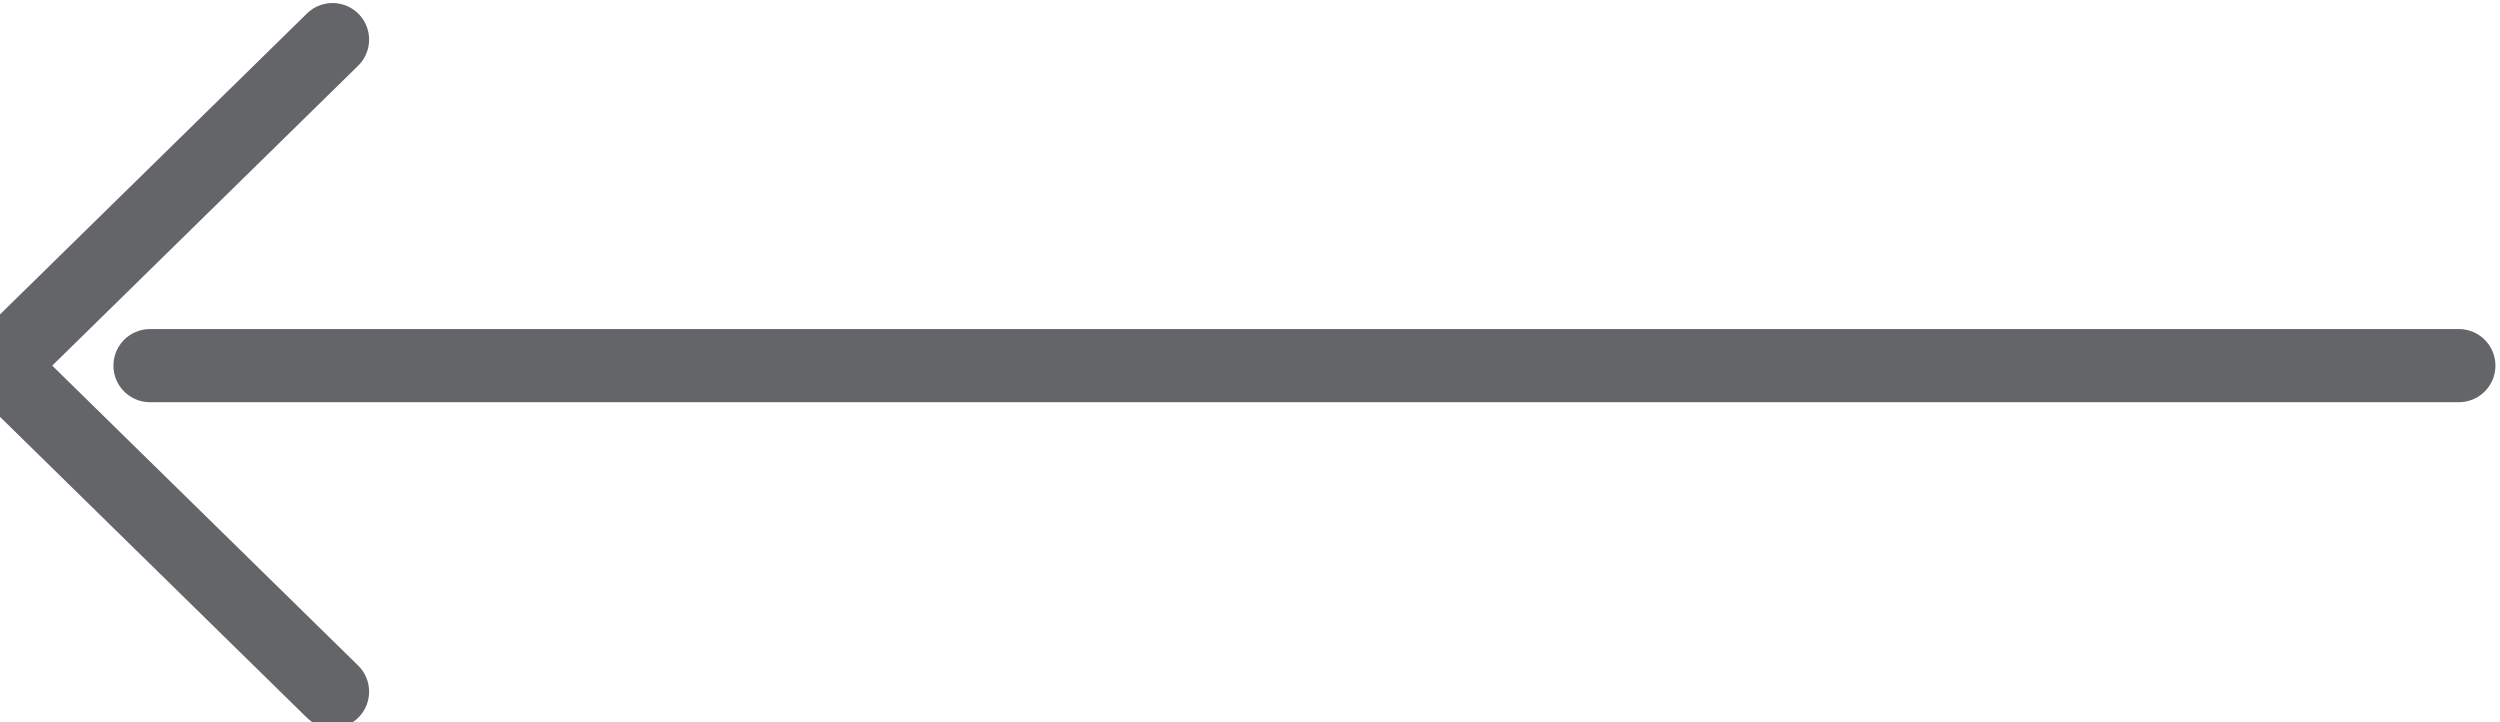
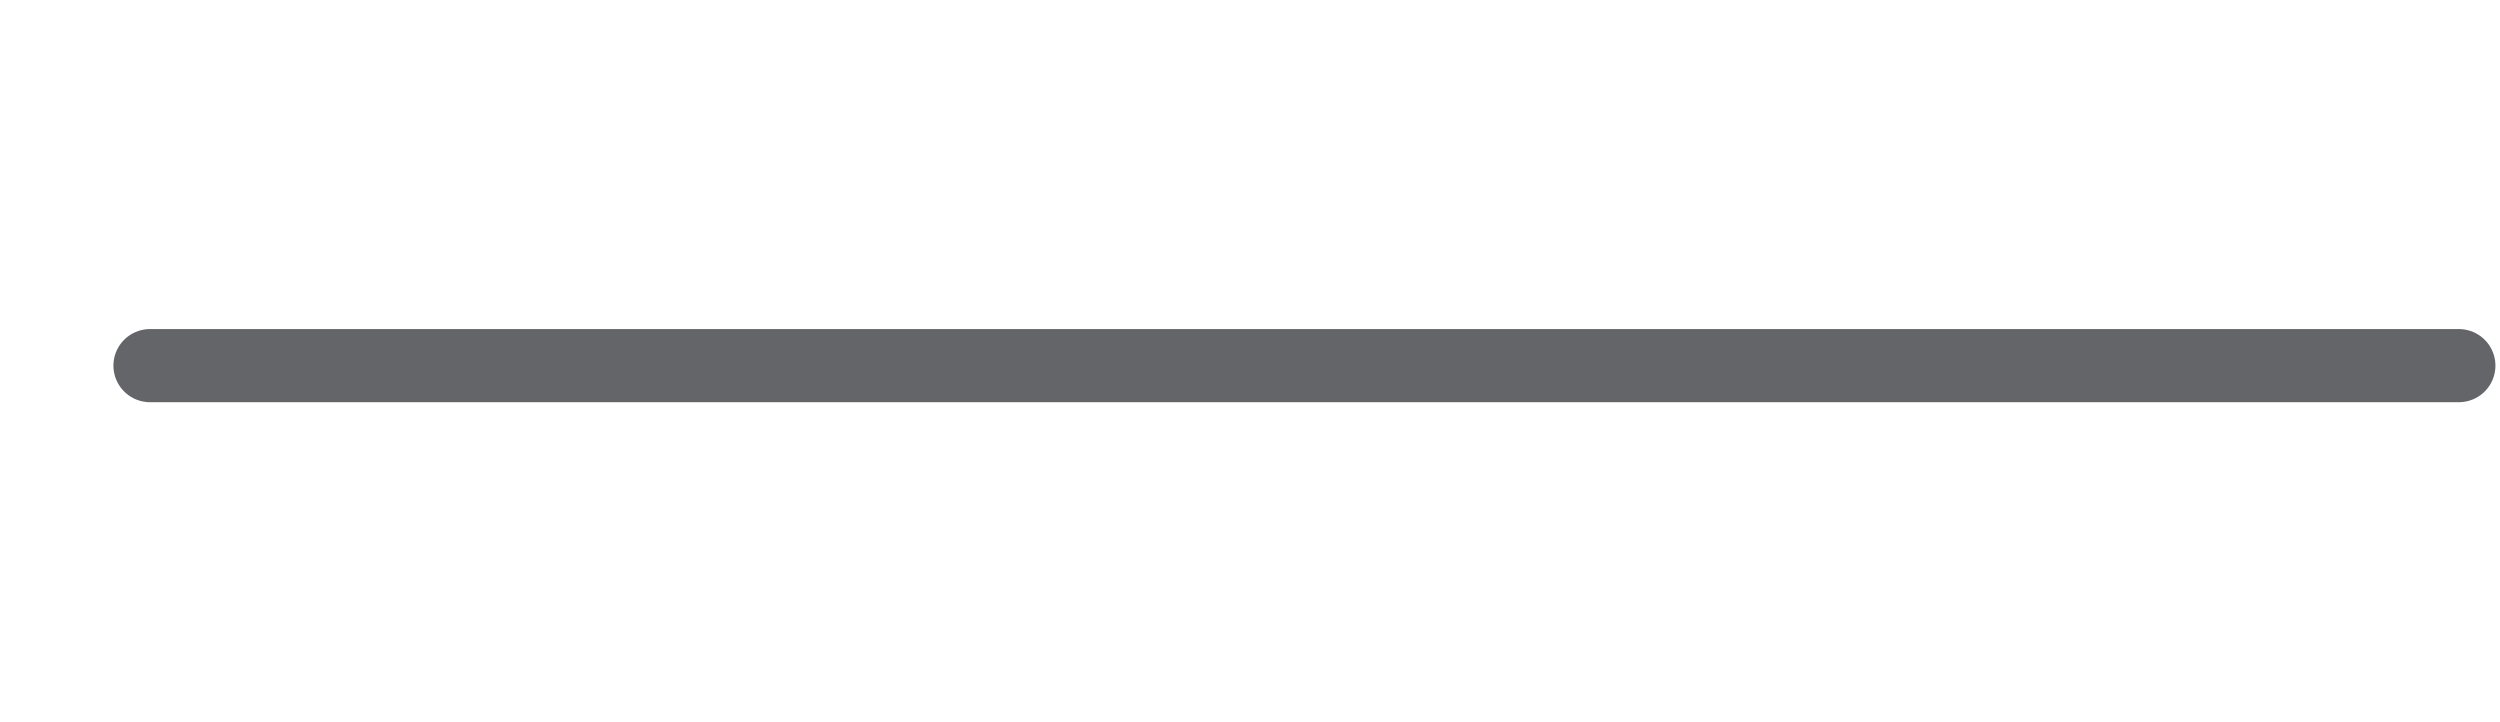
<svg xmlns="http://www.w3.org/2000/svg" version="1.1" id="Layer_1" x="0px" y="0px" width="68.375px" height="19.75px" viewBox="-27.375 0 68.375 19.75" enable-background="new -27.375 0 68.375 19.75" xml:space="preserve">
  <g>
-     <polyline id="Right-2" fill="none" stroke="#636569" stroke-width="2" stroke-linecap="round" stroke-linejoin="round" points="   -18.28,1.083 -27.375,10 -18.28,18.917  " />
    <line fill="none" stroke="#636569" stroke-width="2" stroke-linecap="round" stroke-linejoin="round" x1="39.875" y1="10" x2="-23.273" y2="10" />
  </g>
</svg>